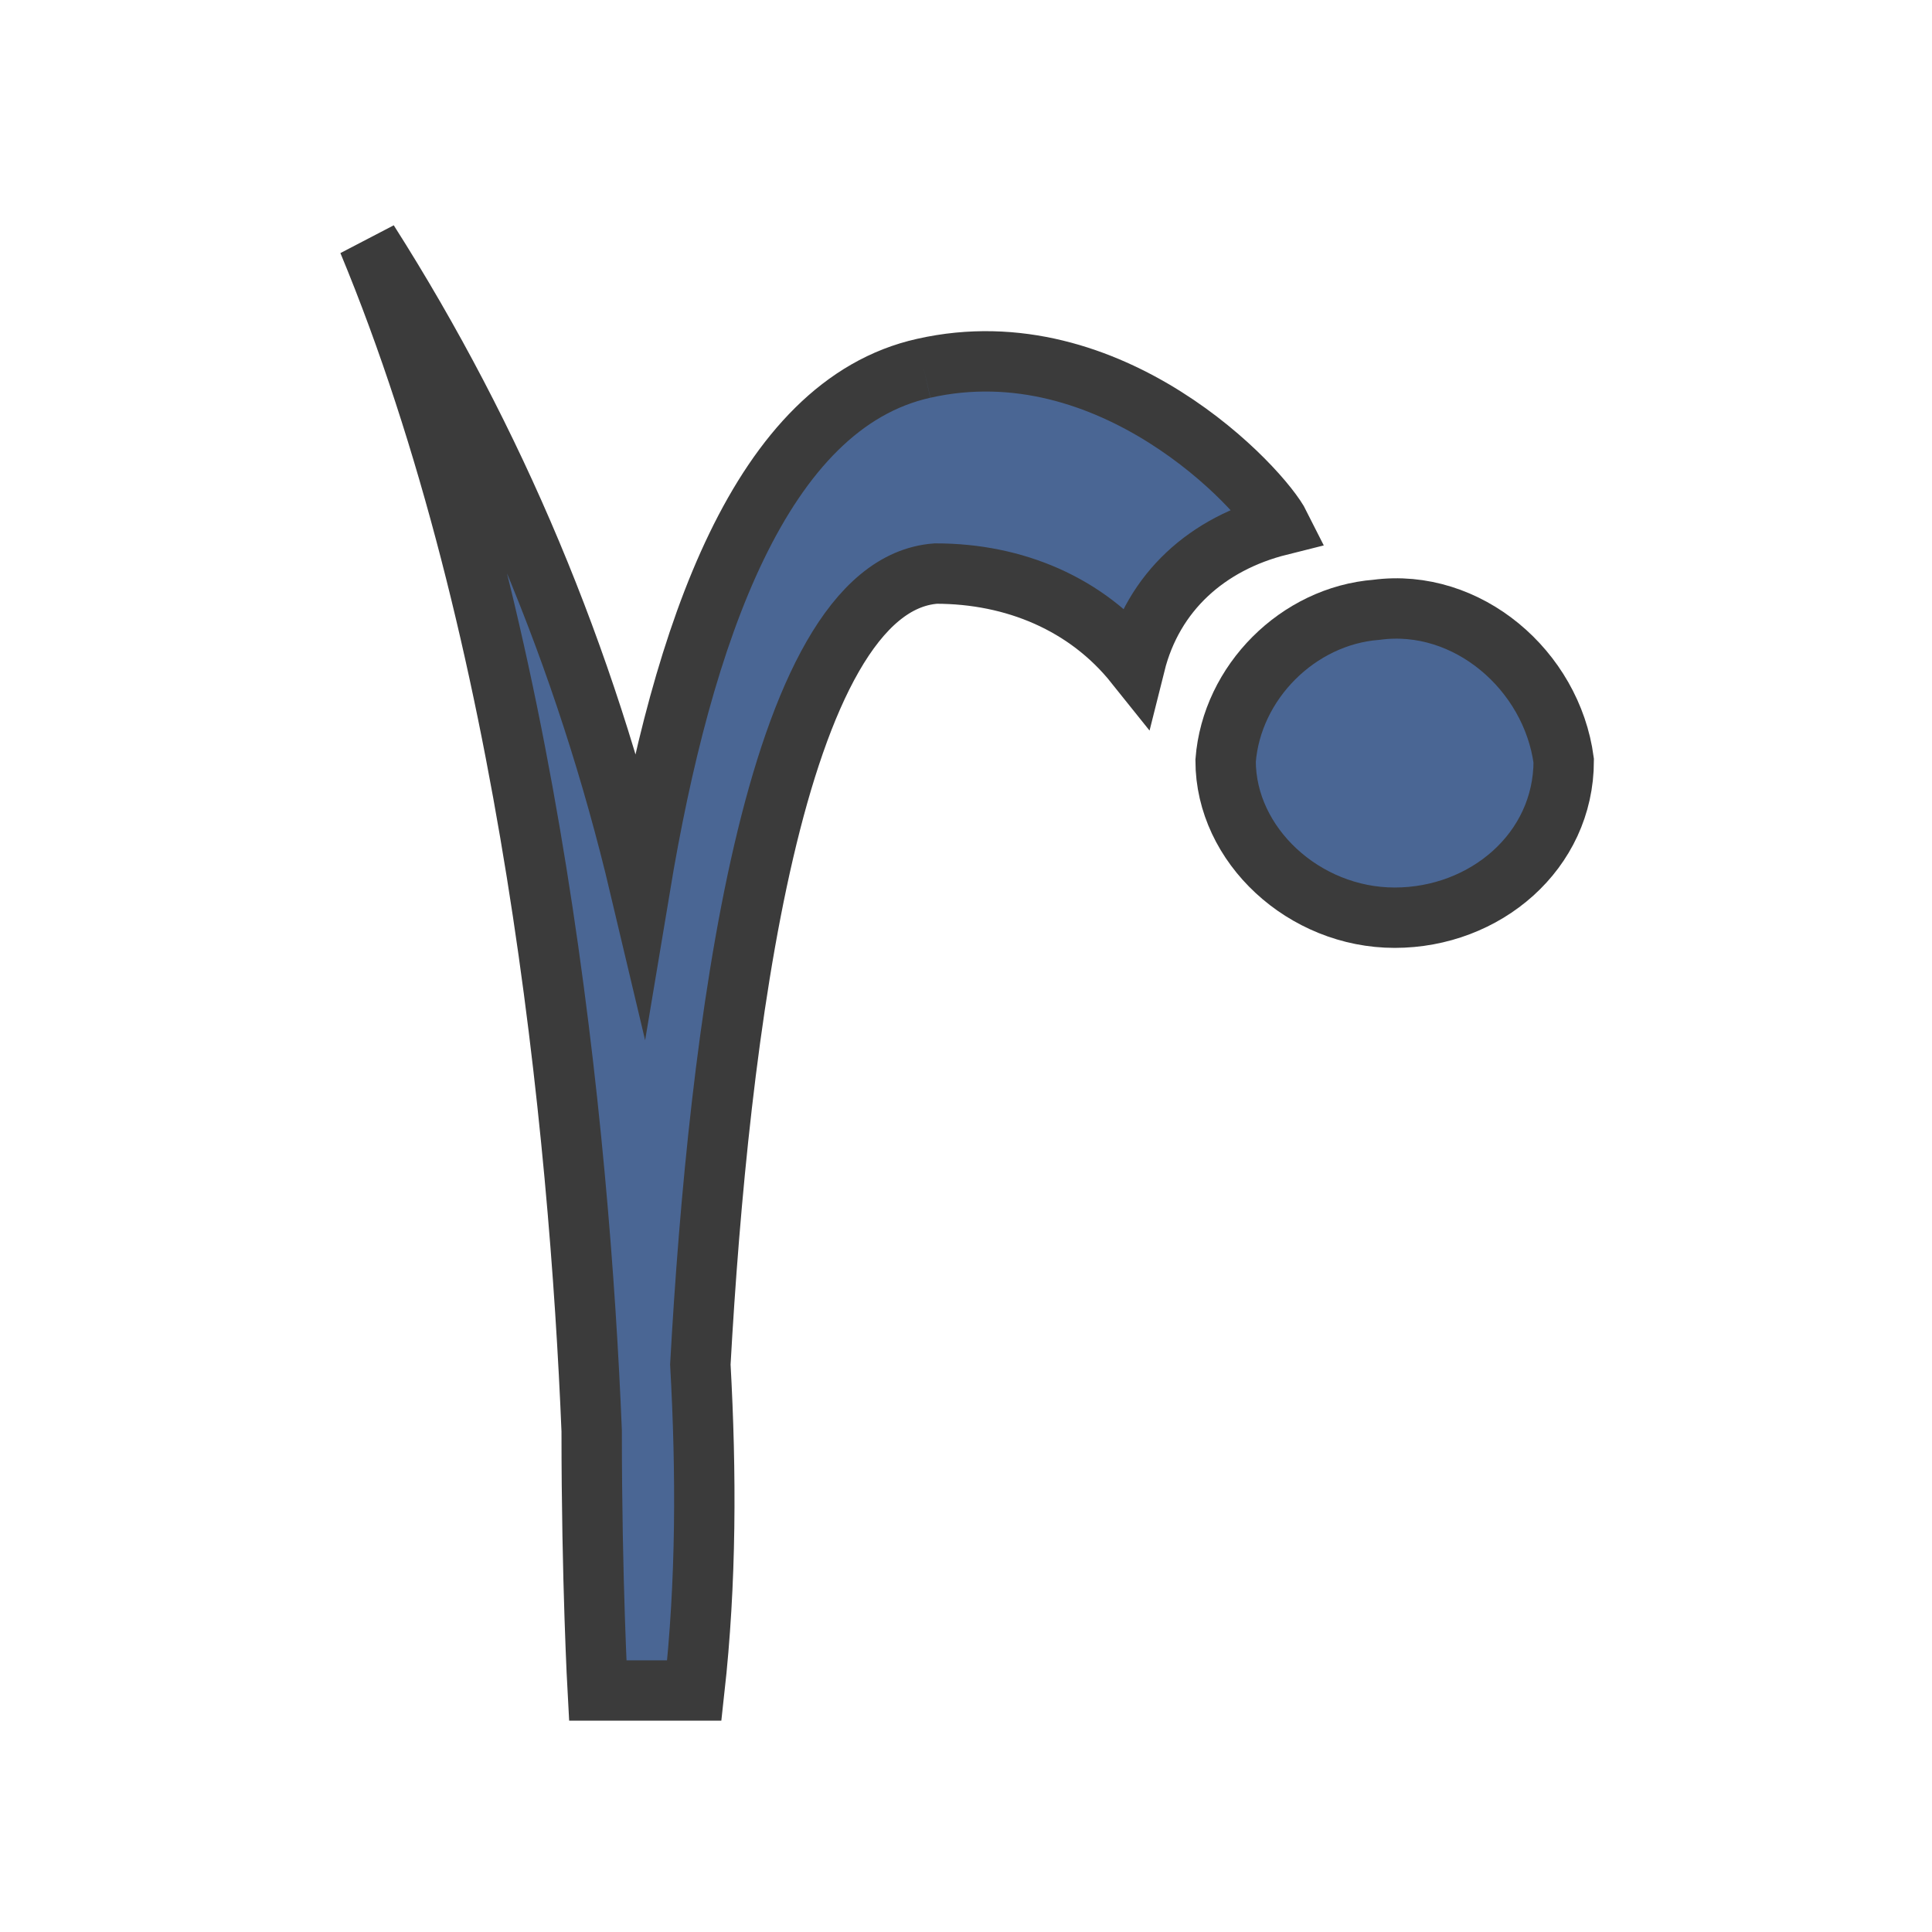
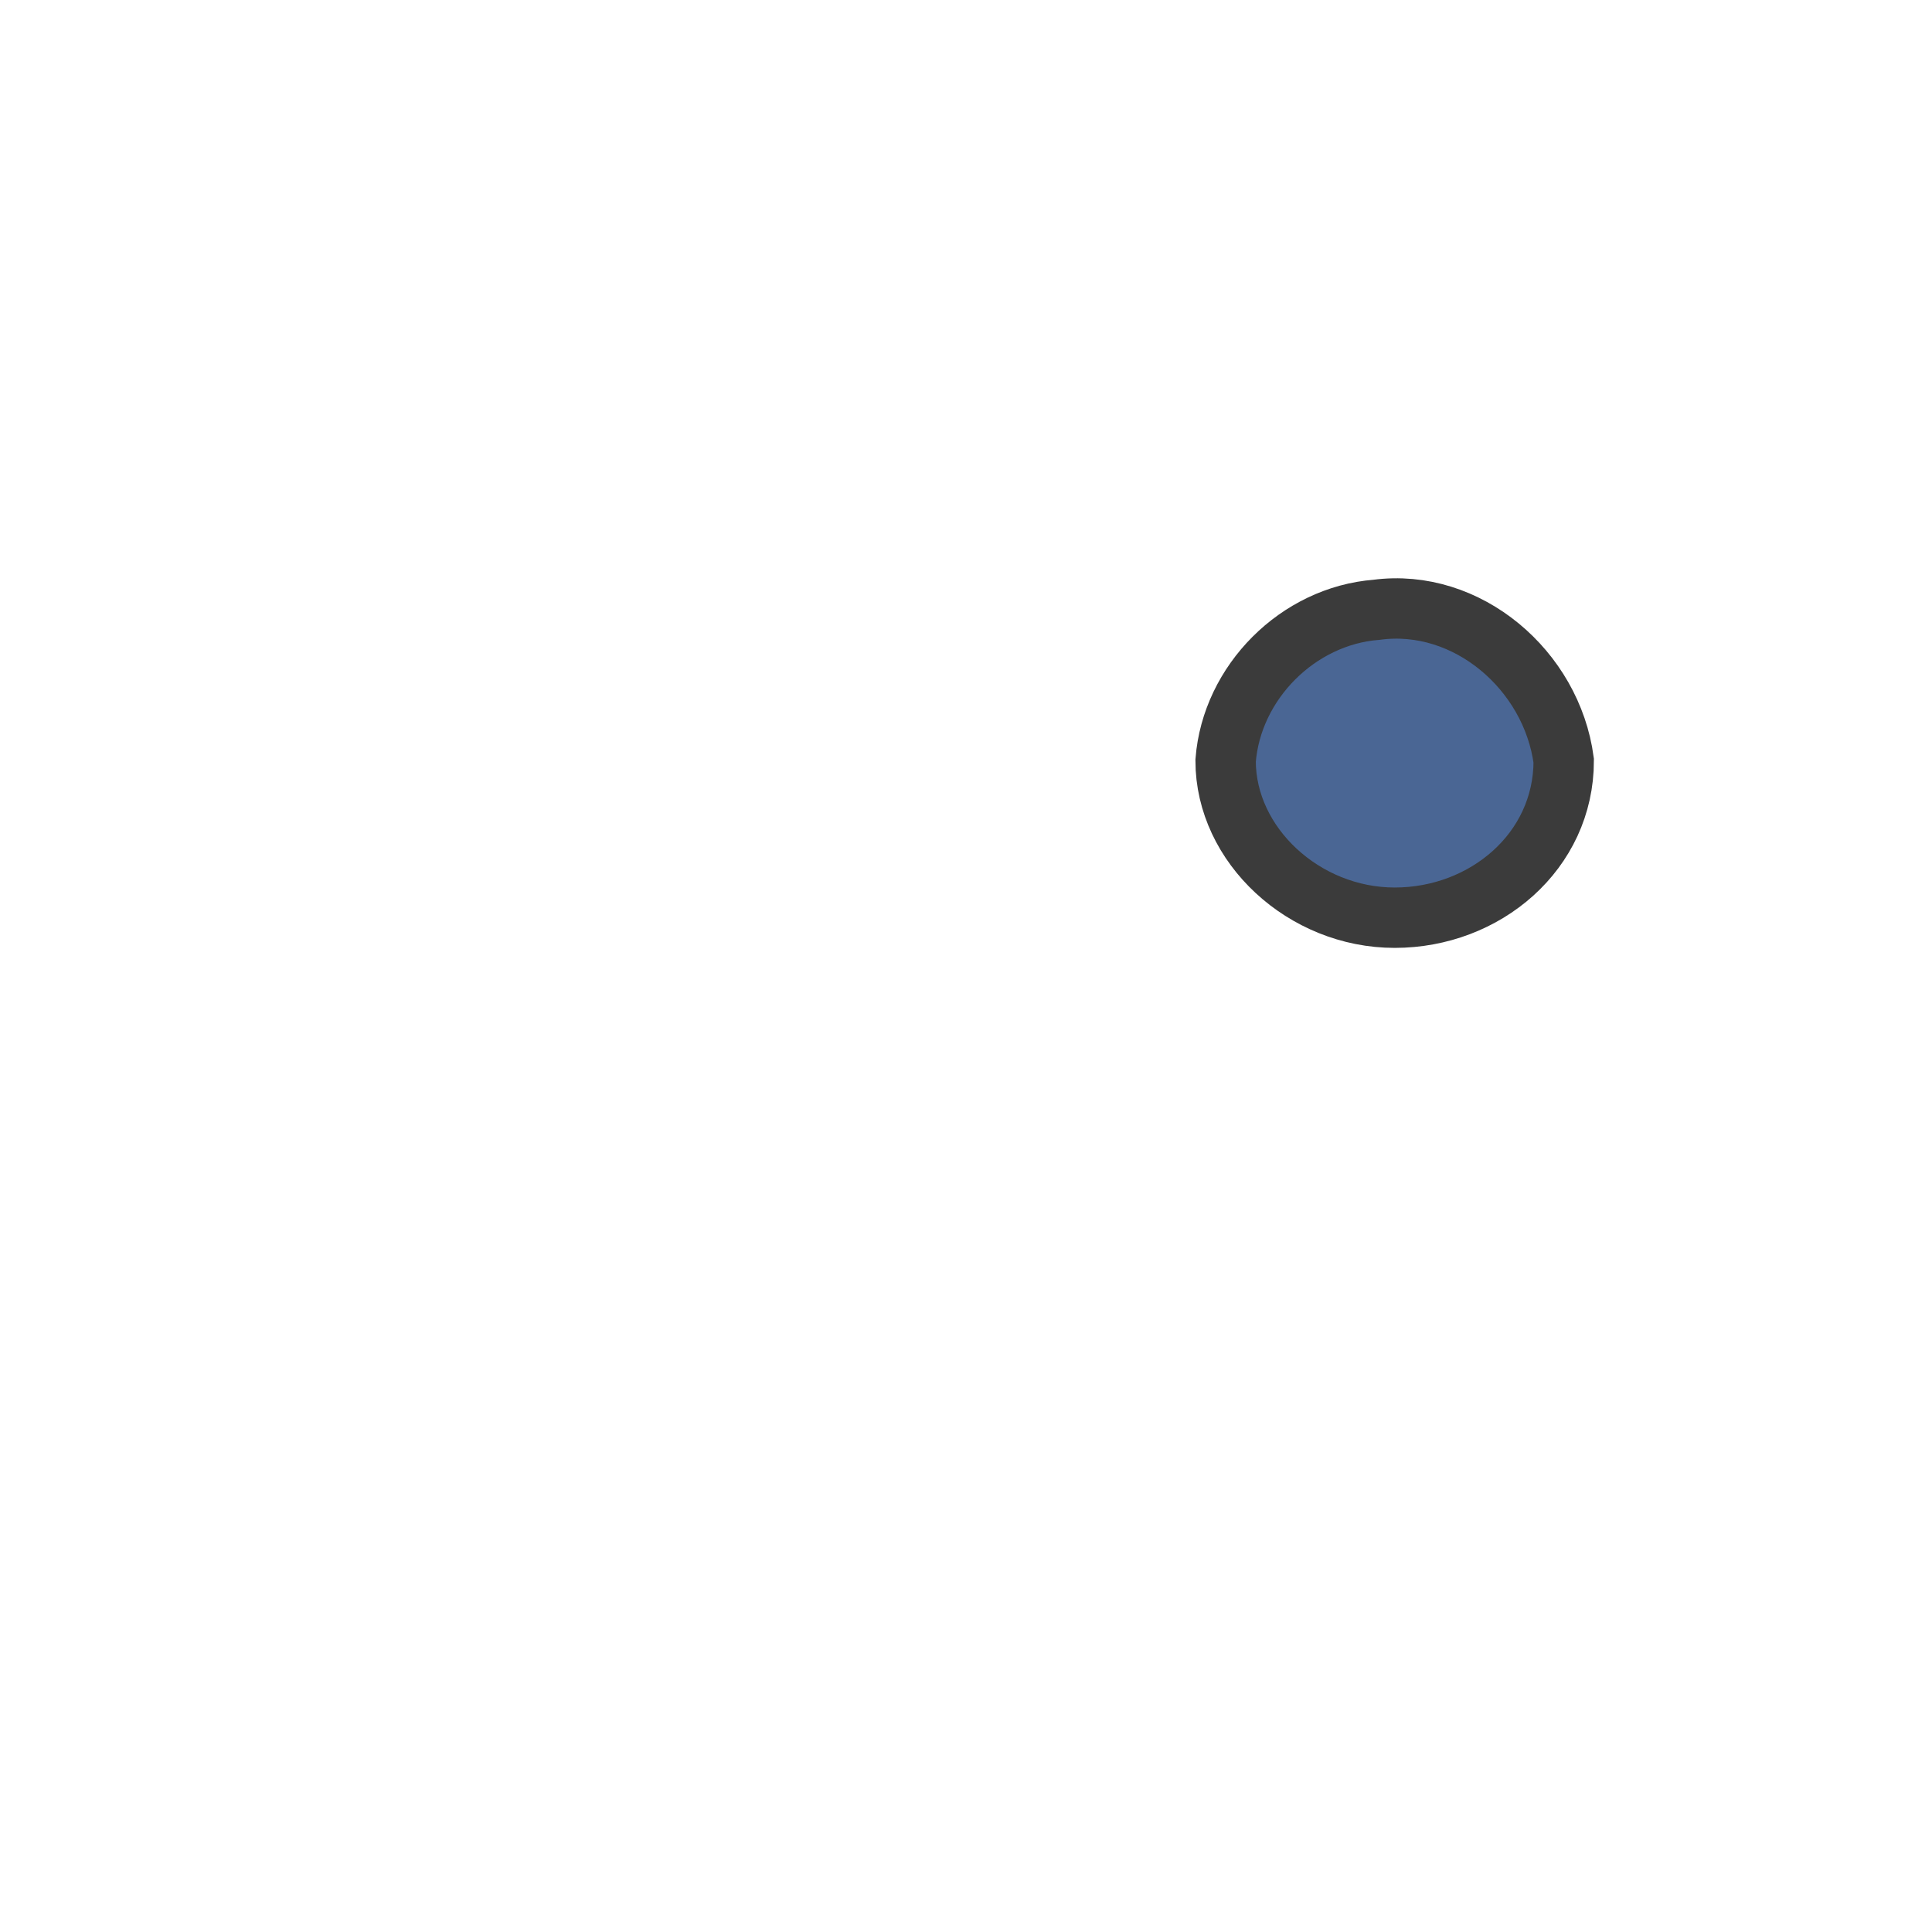
<svg xmlns="http://www.w3.org/2000/svg" version="1.1" id="Layer_1" x="0px" y="0px" viewBox="0 0 32 32" style="enable-background:new 0 0 32 32;" xml:space="preserve">
  <style type="text/css">
	.st0{fill:#4A6694;stroke:#3B3B3B;stroke-miterlimit:10;}
</style>
  <title>renderman</title>
  <g id="r">
    <g>
      <path class="st0" d="M23.1,15.2c1.5,0,2.8-1.1,2.8-2.6c-0.2-1.5-1.6-2.7-3.1-2.5c-1.3,0.1-2.4,1.2-2.5,2.5    C20.3,14,21.6,15.2,23.1,15.2z" />
-       <path class="st0" d="M15.3,6.1c-2.7,0.6-4,4.4-4.7,8.6C9.7,10.9,8.2,7.3,6.1,4c2.7,6.5,3.5,14.8,3.7,19.7c0,2.5,0.1,4.3,0.1,4.3    h1.6c0.2-1.8,0.2-3.6,0.1-5.4c0.3-5.4,1.2-12.9,3.9-13.1c1.3,0,2.5,0.5,3.3,1.5c0.3-1.2,1.2-2,2.4-2.3C20.9,8.1,18.4,5.4,15.3,6.1    " />
    </g>
  </g>
</svg>